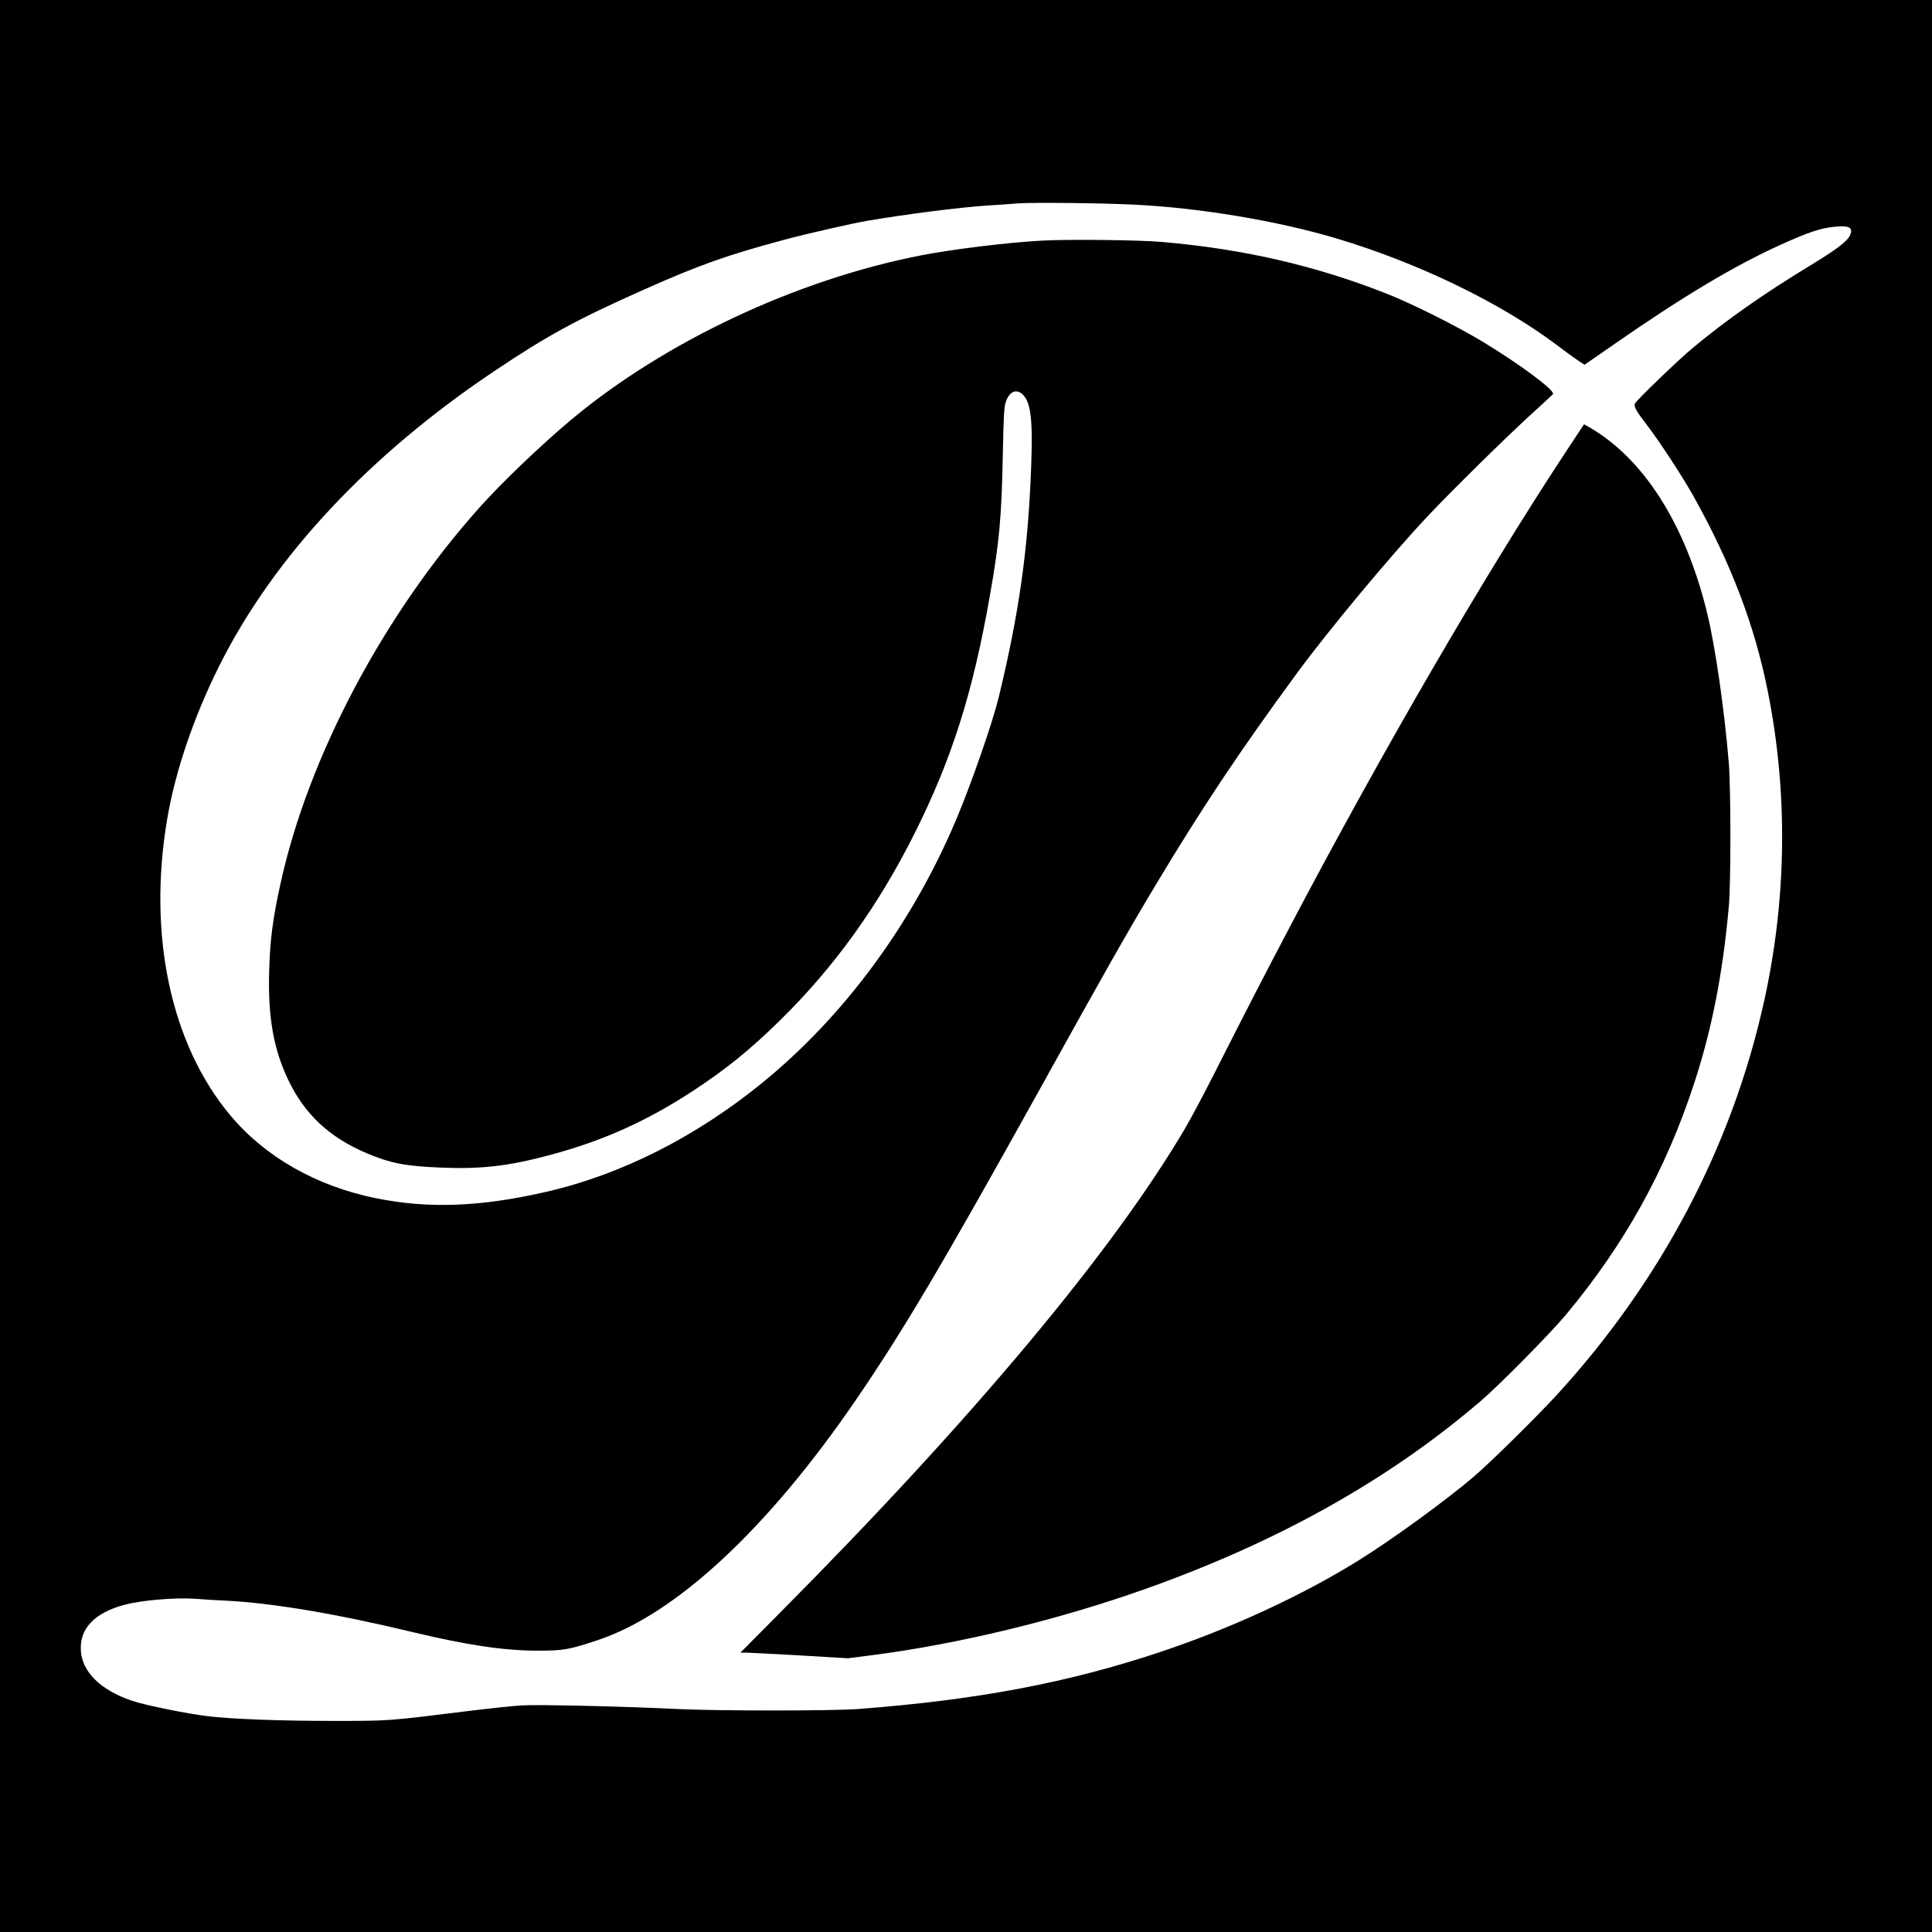
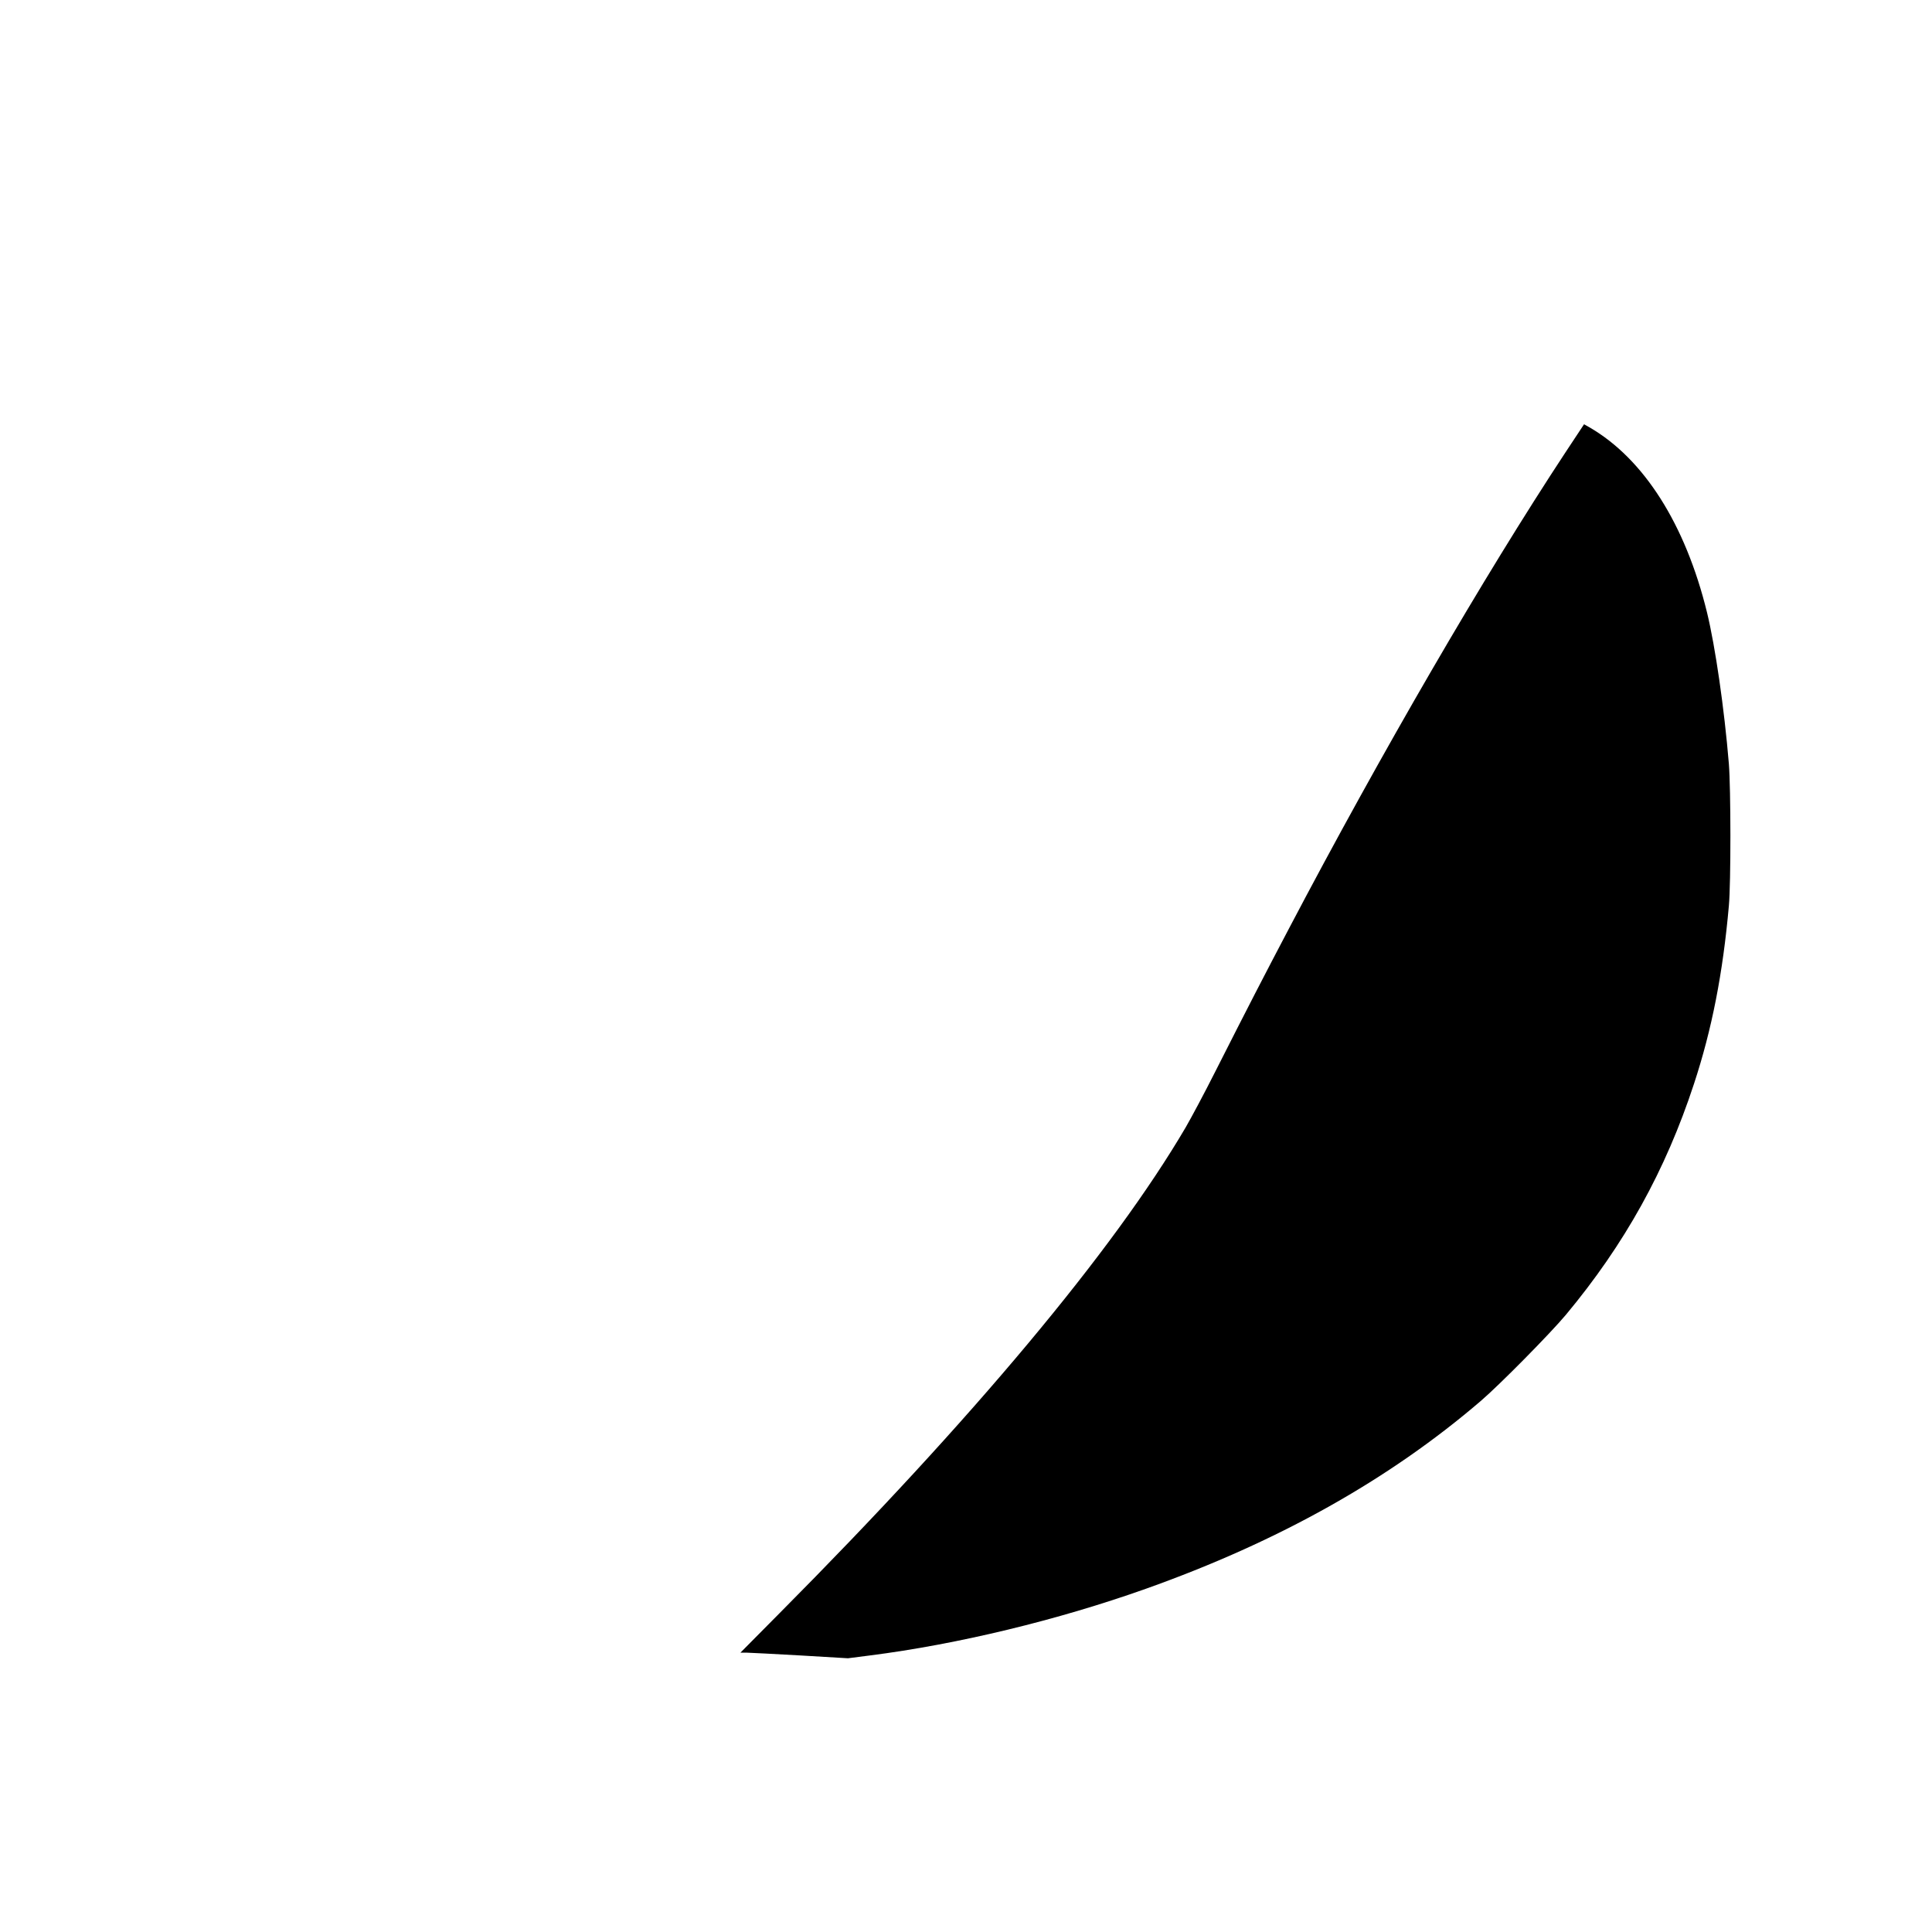
<svg xmlns="http://www.w3.org/2000/svg" version="1.0" width="1653pt" height="1653pt" viewBox="0 0 1653 1653" preserveAspectRatio="xMidYMid meet">
  <g transform="translate(0,1653) scale(0.1,-0.1)" fill="#000000" stroke="none">
-     <path d="M0 8265 l0 -8265 8265 0 8265 0 0 8265 0 8265 -8265 0 -8265 0 0 -8265z m9705 6514 c560 -27 1227 -139 1730 -289 702 -210 1408 -552 1893 -918 64 -49 142 -105 173 -126 l56 -37 254 176 c593 412 1028 671 1424 851 238 107 338 141 455 153 130 14 167 -4 140 -69 -22 -53 -112 -122 -346 -264 -398 -242 -721 -469 -1001 -703 -119 -98 -477 -443 -494 -475 -13 -24 8 -62 101 -183 105 -136 311 -451 402 -615 320 -575 521 -1102 632 -1660 175 -870 164 -1775 -30 -2655 -274 -1243 -884 -2400 -1778 -3374 -175 -190 -560 -570 -706 -695 -233 -199 -694 -535 -980 -713 -486 -303 -1099 -586 -1705 -788 -790 -263 -1560 -409 -2580 -487 -225 -17 -1213 -17 -1555 0 -435 22 -1176 39 -1322 31 -75 -4 -300 -28 -500 -53 -652 -81 -638 -80 -1113 -80 -460 0 -857 15 -1075 40 -171 20 -539 94 -652 133 -267 91 -425 245 -436 428 -12 190 117 325 378 394 147 38 432 62 600 50 74 -6 191 -13 260 -16 393 -19 948 -112 1600 -269 469 -112 777 -158 1065 -159 227 0 270 7 519 90 669 222 1455 954 2207 2052 409 598 742 1161 1564 2641 582 1050 756 1356 1007 1775 394 656 716 1139 1201 1800 277 377 798 1003 1119 1345 214 227 676 682 893 879 99 90 181 166 183 170 13 34 -289 258 -605 449 -217 131 -602 324 -813 407 -611 242 -1232 385 -1930 445 -192 17 -809 24 -1030 11 -292 -16 -764 -74 -1035 -127 -1065 -209 -2190 -738 -2990 -1407 -262 -220 -590 -534 -785 -752 -819 -917 -1462 -2131 -1699 -3211 -68 -310 -90 -481 -98 -754 -11 -390 37 -663 161 -925 141 -298 354 -497 676 -633 202 -85 331 -110 635 -122 346 -14 578 13 935 109 451 121 824 289 1217 546 288 189 488 351 746 604 466 457 842 980 1155 1606 318 637 496 1200 641 2026 81 460 100 667 111 1199 6 325 11 415 24 456 29 93 91 122 146 69 71 -68 88 -218 72 -637 -27 -700 -103 -1235 -278 -1958 -54 -220 -232 -732 -364 -1045 -375 -888 -956 -1677 -1655 -2247 -571 -466 -1214 -790 -1855 -936 -563 -129 -1007 -145 -1458 -53 -508 104 -946 354 -1242 709 -510 610 -708 1545 -539 2537 69 407 227 872 445 1308 468 936 1285 1809 2370 2533 441 295 693 432 1259 684 480 214 715 297 1210 430 191 51 574 138 695 159 338 58 794 116 1030 132 91 6 215 14 275 19 132 9 710 3 990 -11z" />
    <path d="M13393 12658 c-698 -1060 -1570 -2561 -2365 -4073 -212 -403 -348 -666 -631 -1225 -90 -179 -204 -392 -252 -475 -618 -1054 -1821 -2493 -3475 -4157 l-335 -338 55 0 c30 -1 237 -11 460 -24 l405 -24 187 24 c748 95 1607 302 2363 571 1133 403 2079 933 2865 1607 162 139 592 575 727 736 504 605 854 1237 1096 1975 154 467 248 949 299 1525 18 197 17 1001 0 1215 -39 472 -116 1003 -187 1295 -185 755 -541 1315 -1006 1584 l-46 26 -160 -242z" />
  </g>
</svg>